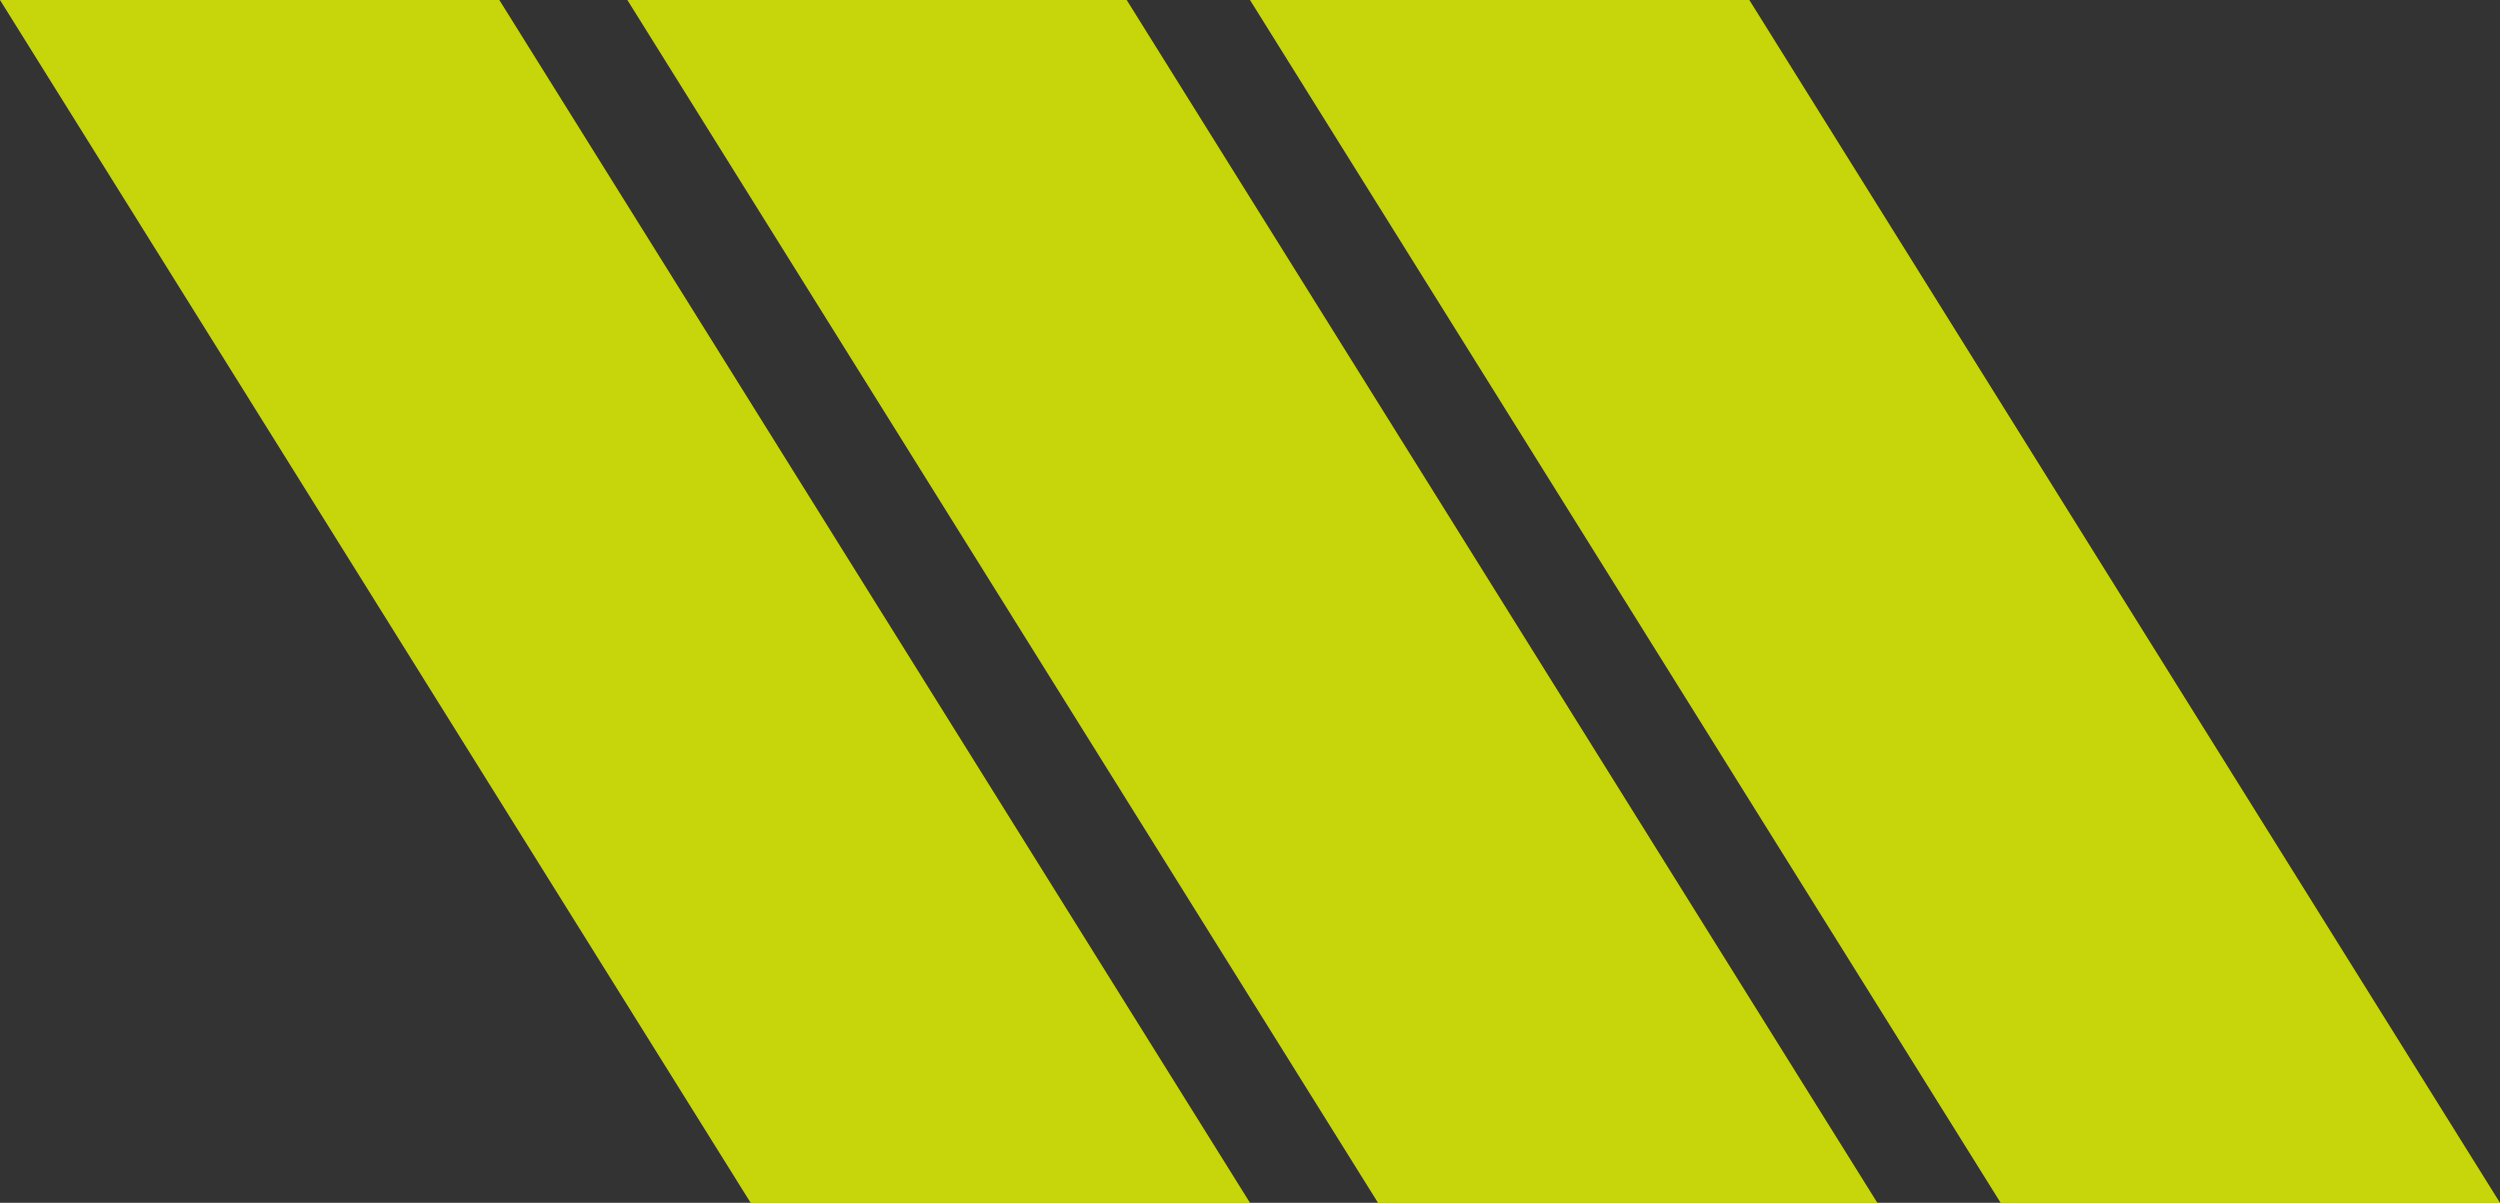
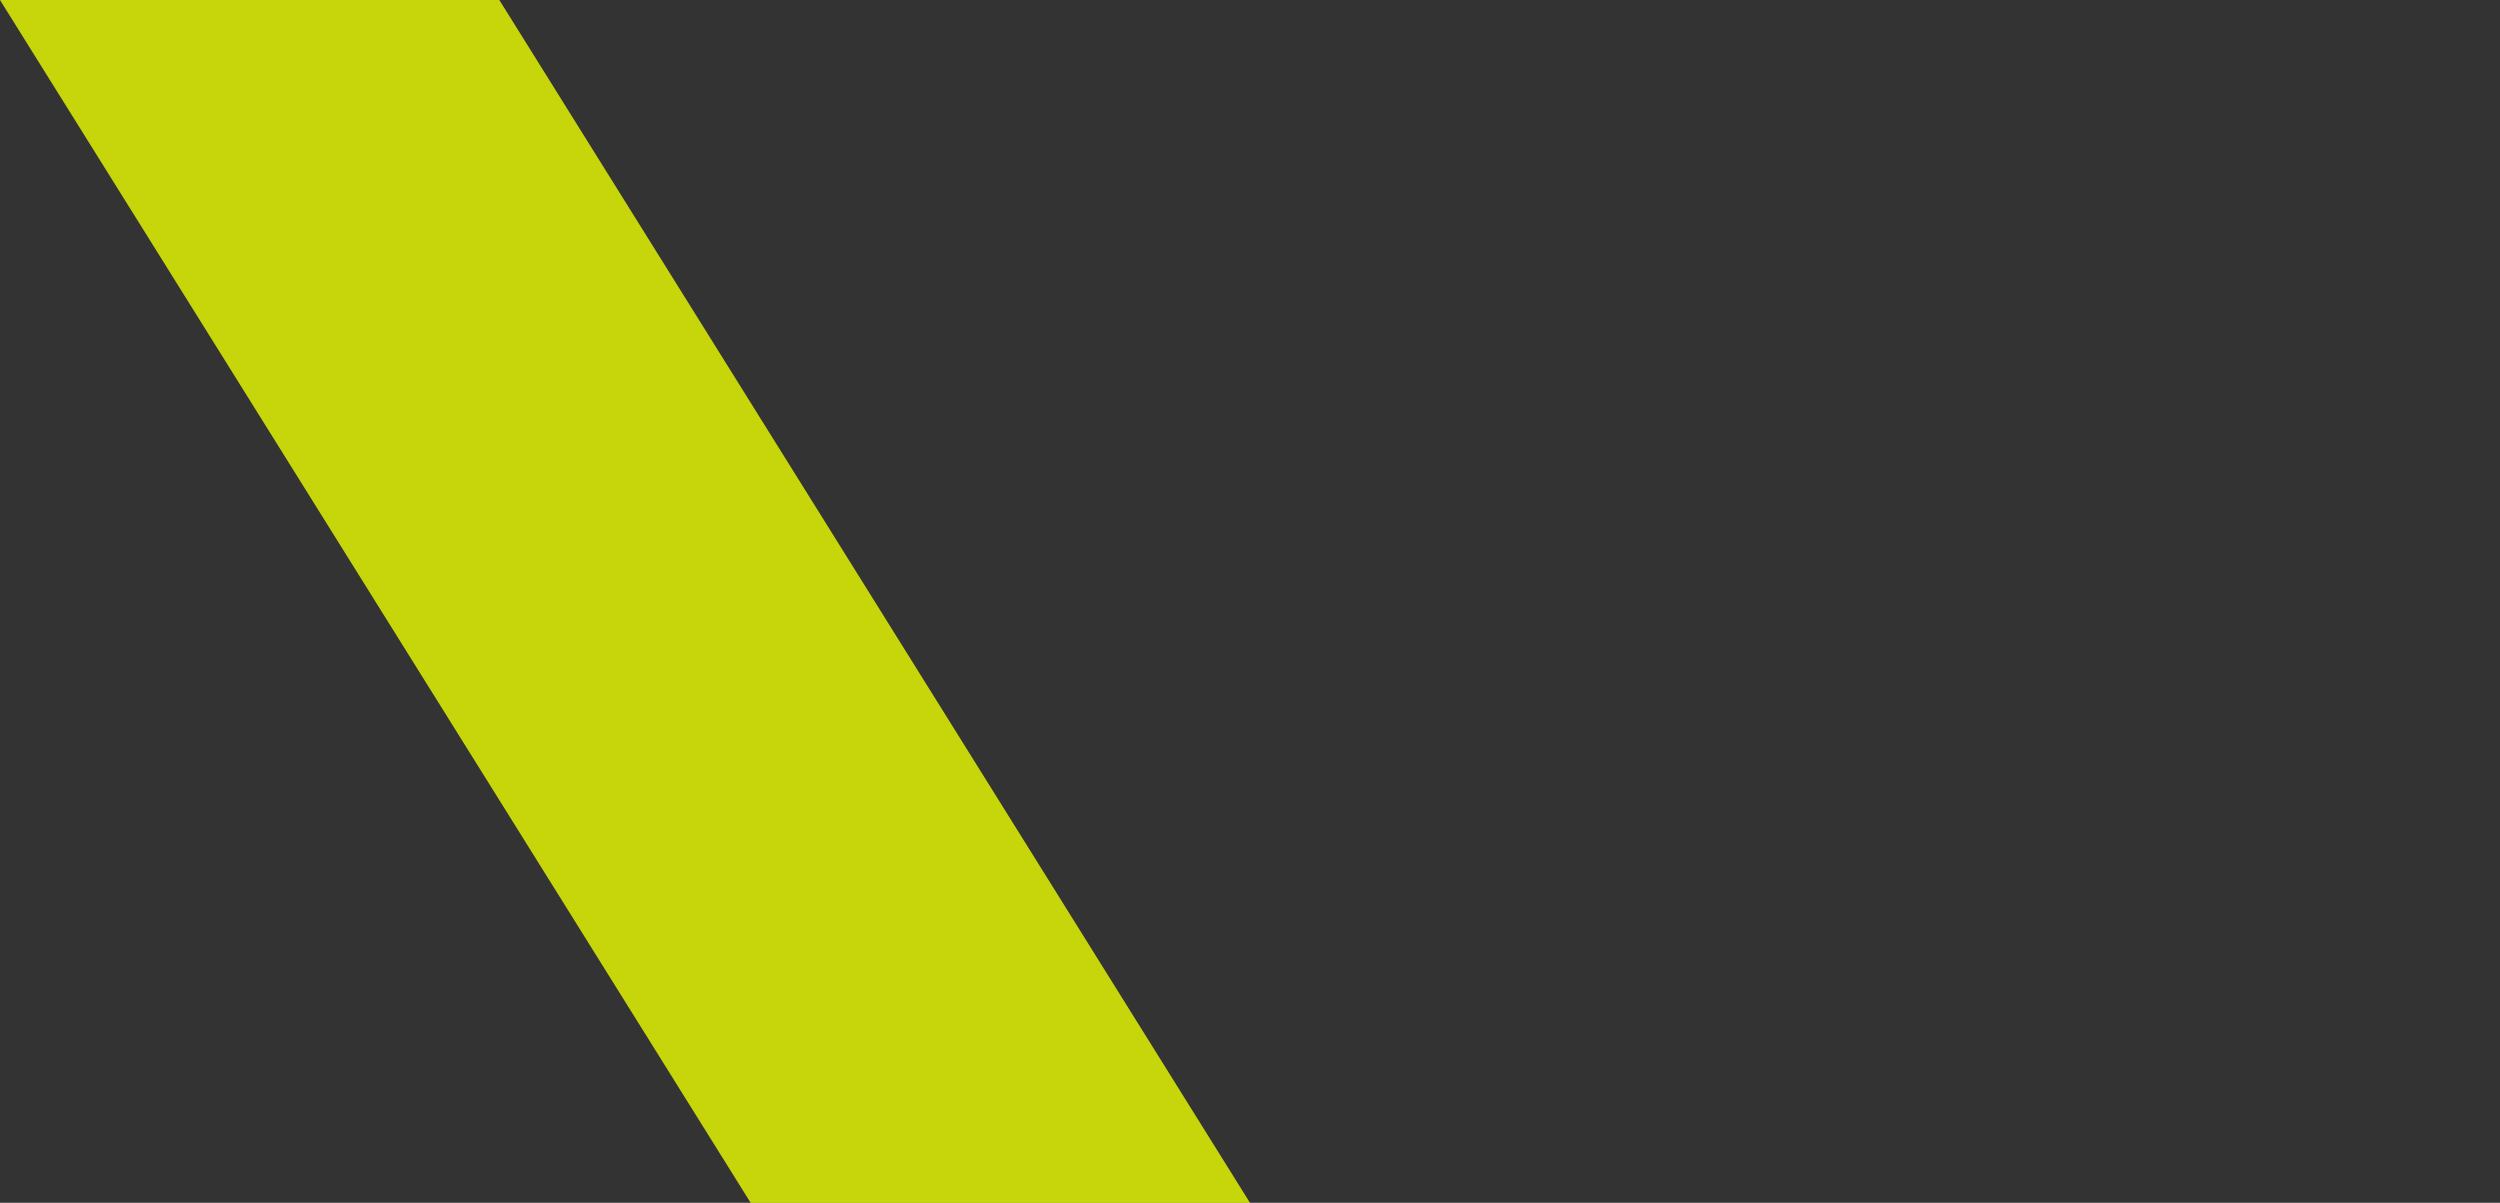
<svg xmlns="http://www.w3.org/2000/svg" width="530" height="255" viewBox="0 0 530 255">
  <rect x="0" y="0" width="530" height="255" fill="#333333" stroke="none" />
  <g id="_15" data-name="15" transform="translate(0 0.001)">
-     <path id="パス_33878" data-name="パス 33878" d="M159.142,468.247H265l-159.142-255H0Z" transform="translate(265 -213.247)" fill="#ebff00" opacity="0.8" />
-     <path id="パス_33896" data-name="パス 33896" d="M159.142,468.247H265l-159.142-255H0Z" transform="translate(133 -213.247)" fill="#ebff00" opacity="0.8" />
    <path id="パス_33897" data-name="パス 33897" d="M159.142,468.247H265l-159.142-255H0Z" transform="translate(0 -213.247)" fill="#ebff00" opacity="0.8" />
  </g>
</svg>